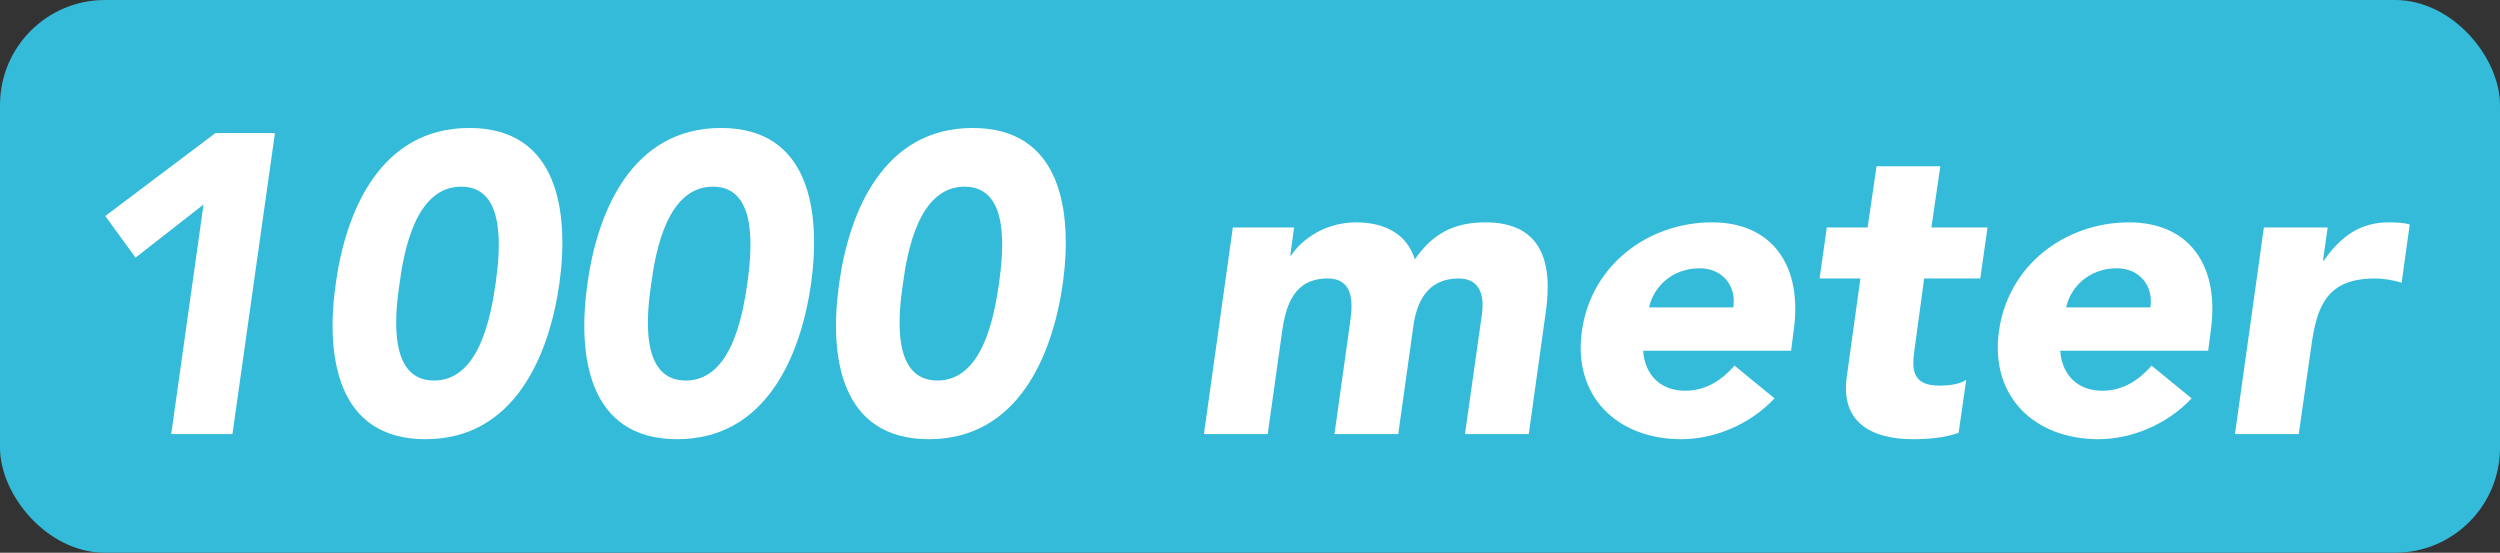
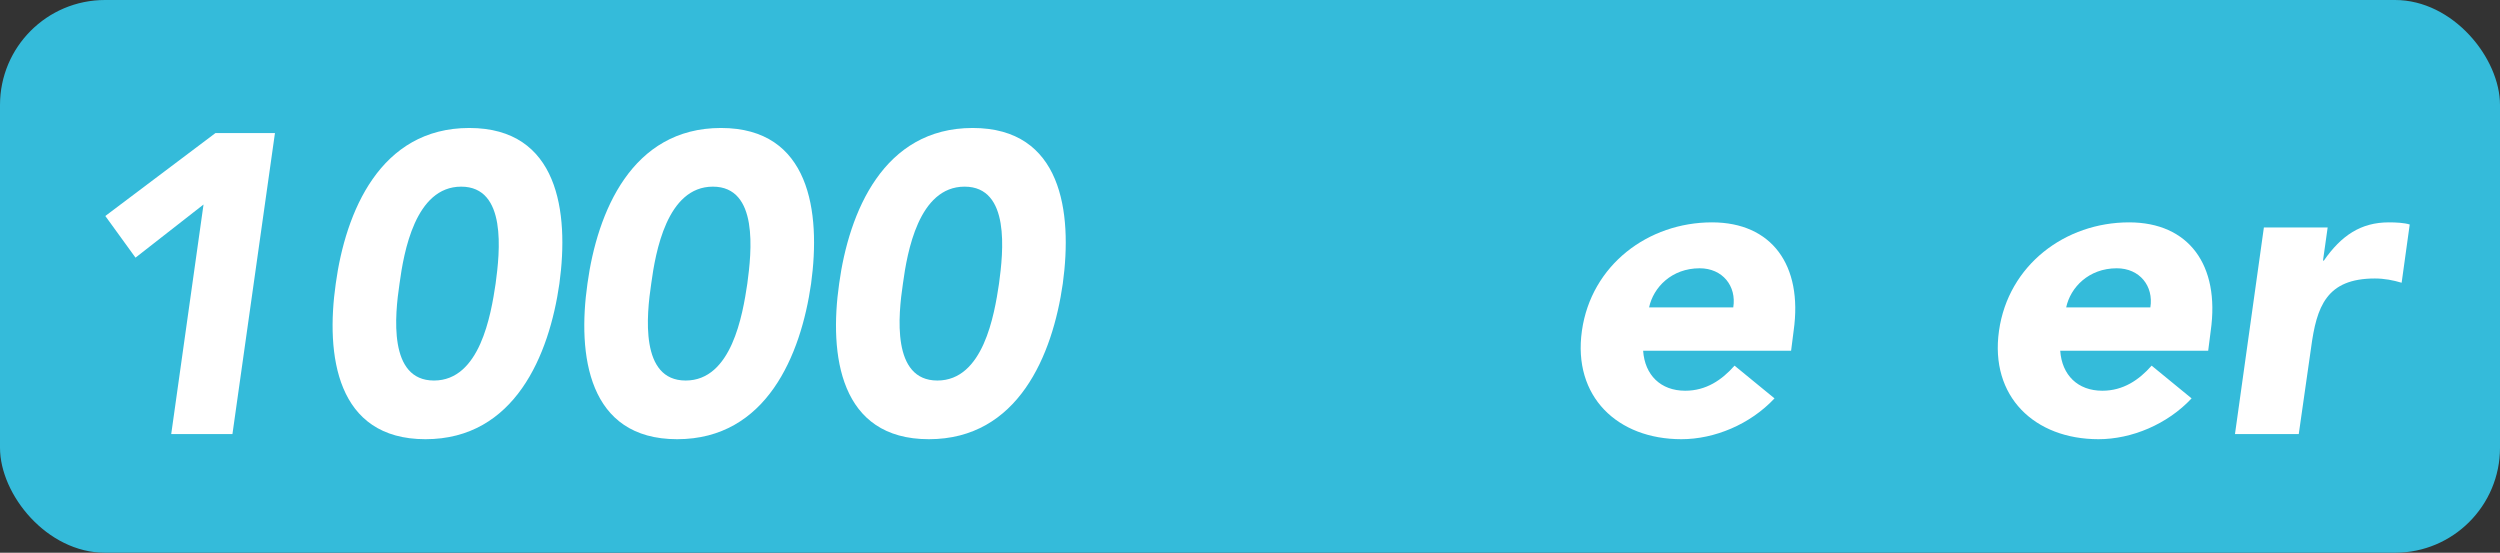
<svg xmlns="http://www.w3.org/2000/svg" id="Laag_2" viewBox="0 0 1176 260">
  <rect x="0" y="0" width="1176" height="260" fill="#333333" stroke="none" />
  <defs>
    <style>
      .cls-1 {
        fill: #34bbda;
      }

      .cls-2 {
        fill: #fff;
      }
    </style>
  </defs>
  <g id="Layer_1">
    <rect class="cls-1" width="1176" height="260" rx="49.39" ry="49.39" />
    <g>
      <path class="cls-2" d="M95.74,96.2l-32,25-14.2-19.6,51.8-39h28l-20,141.6h-28.8l15.2-108Z" />
      <path class="cls-2" d="M220.74,60.2c42,0,47,39.6,42.4,73.2-4.8,33.6-21,73.2-63,73.2s-47-39.6-42.2-73.2c4.6-33.6,20.8-73.2,62.8-73.2ZM204.14,179c21.6,0,26.8-30.8,29-45.6,2-14.8,5.4-45.6-16.2-45.6s-27,30.8-29,45.6c-2.2,14.8-5.4,45.6,16.2,45.6Z" />
      <path class="cls-2" d="M339.14,60.2c42,0,47,39.6,42.4,73.2-4.8,33.6-21,73.2-63,73.2s-47-39.6-42.2-73.2c4.6-33.6,20.8-73.2,62.8-73.2ZM322.54,179c21.6,0,26.8-30.8,29-45.6,2-14.8,5.4-45.6-16.2-45.6s-27,30.8-29,45.6c-2.2,14.8-5.4,45.6,16.2,45.6Z" />
      <path class="cls-2" d="M457.54,60.2c42,0,47,39.6,42.4,73.2-4.8,33.6-21,73.2-63,73.2s-47-39.6-42.2-73.2c4.6-33.6,20.8-73.2,62.8-73.2ZM440.94,179c21.6,0,26.8-30.8,29-45.6,2-14.8,5.4-45.6-16.2-45.6s-27,30.8-29,45.6c-2.2,14.8-5.4,45.6,16.2,45.6Z" />
-       <path class="cls-2" d="M579.93,107h28.8l-1.8,13.2h.4c5-7.6,16-15.6,30.6-15.6,13.6,0,24,5.6,27.6,17.4,8.6-12.4,18.8-17.4,33.2-17.4,26.4,0,31.8,18.6,28.4,42.2l-8,57.4h-30l8-56.6c1.2-9-1.2-16.6-11-16.6-13.8,0-19.4,9.8-21.2,21.8l-7.2,51.4h-30l7.2-51.4c1-7.2,3.4-21.8-10.4-21.8-15.6,0-19.6,12.2-21.4,24.8l-6.8,48.4h-30l13.6-97.2Z" />
      <path class="cls-2" d="M834.73,187.4c-11.4,12.2-28.2,19.2-43.8,19.2-30,0-51.2-20-46.8-51,4.4-31,31.2-51,61.2-51,28,0,42.8,20,38.4,51l-1.2,9.4h-69.6c.8,11.4,8.2,18.8,19.8,18.8,9.8,0,17.2-5,23.2-11.8l18.8,15.4ZM815.33,144.6c1.6-10-5-18.4-15.8-18.4-13.2,0-21.8,9-23.8,18.4h39.6Z" />
-       <path class="cls-2" d="M931.53,131h-26.4l-4.4,32.4c-1.6,10.4-1.4,18,11.6,18,3.2,0,9.6-.4,12.6-2.8l-3.6,25c-6.8,2.4-14.4,3-21.4,3-20,0-34.2-8.2-31.2-29.4l6.4-46.2h-19.2l3.4-24h19.2l4.2-28.8h30l-4.2,28.8h26.4l-3.4,24Z" />
      <path class="cls-2" d="M1030.93,187.4c-11.4,12.2-28.2,19.2-43.8,19.2-30,0-51.2-20-46.8-51,4.4-31,31.2-51,61.2-51,28,0,42.8,20,38.4,51l-1.2,9.4h-69.6c.8,11.4,8.2,18.8,19.8,18.8,9.8,0,17.2-5,23.2-11.8l18.8,15.4ZM1011.53,144.6c1.6-10-5-18.4-15.8-18.4-13.2,0-21.8,9-23.8,18.4h39.6Z" />
      <path class="cls-2" d="M1064.93,107h30l-2.2,15.6h.4c8.2-11.8,17.4-18,30.6-18,3.4,0,7.2.2,9.8,1l-3.8,27.4c-4-1.2-8.2-2-12.6-2-22.8,0-27.4,13.2-30,32.6l-5.8,40.6h-30l13.6-97.2Z" />
    </g>
  </g>
</svg>